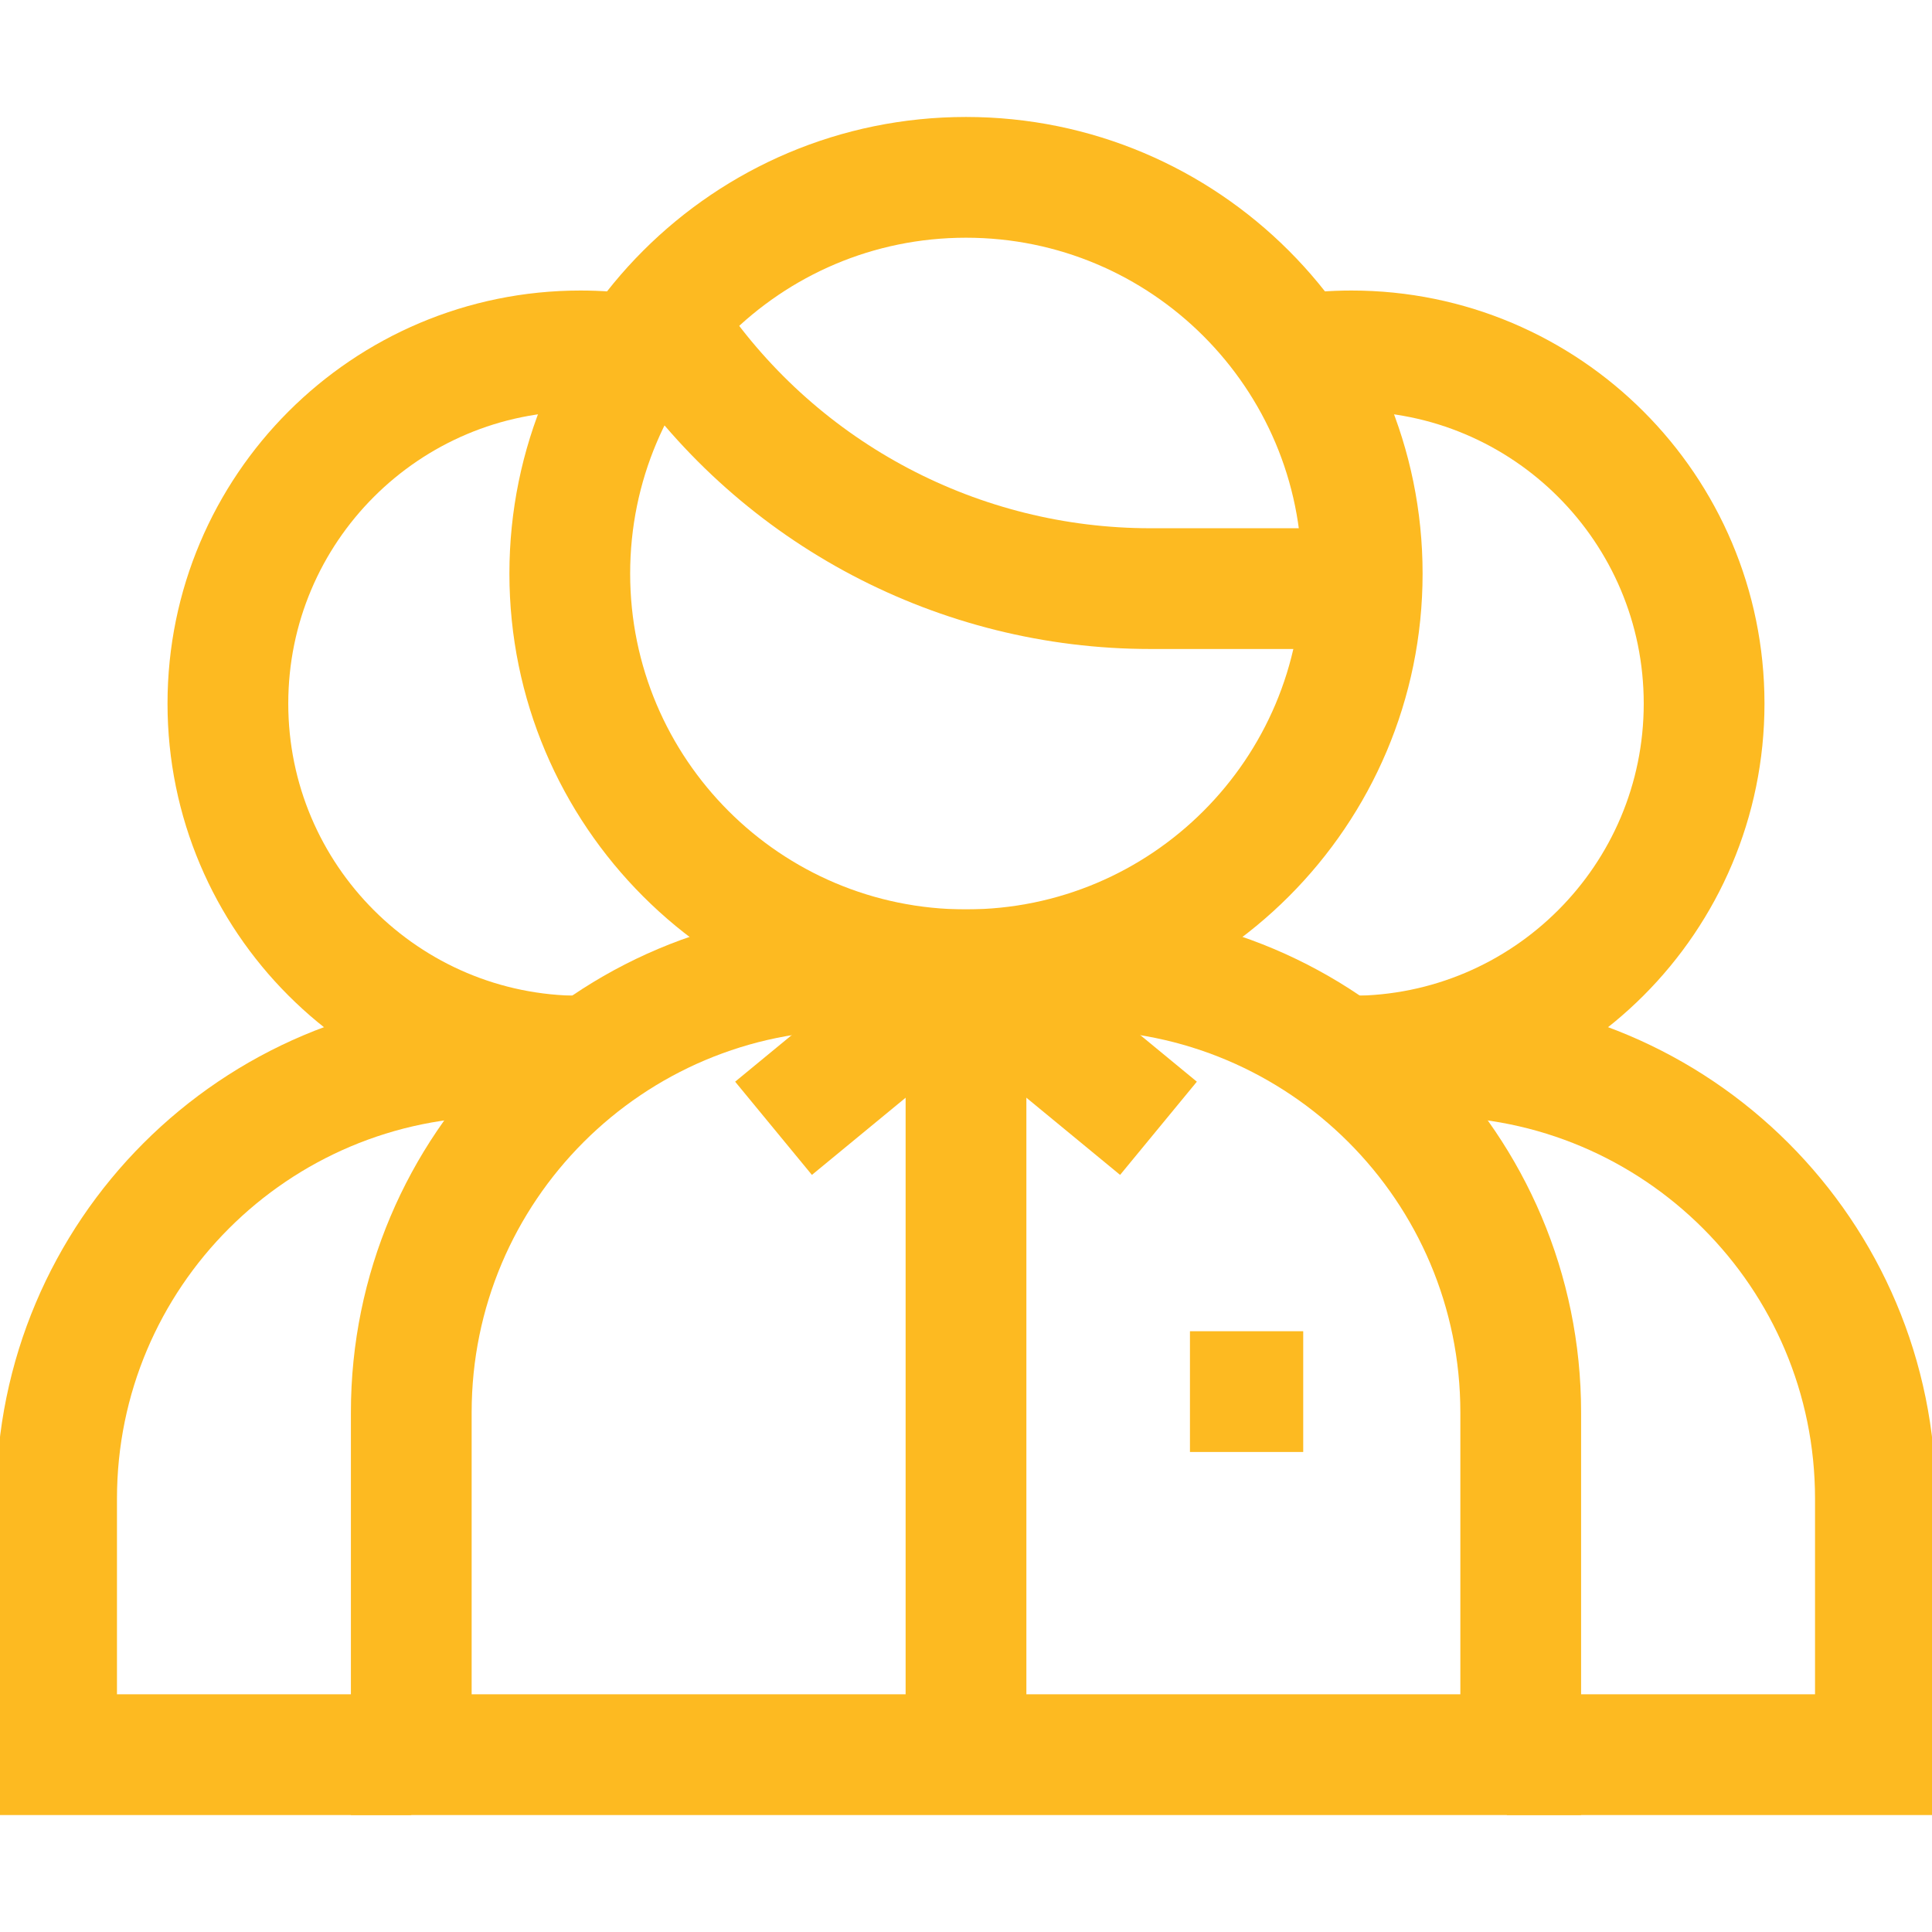
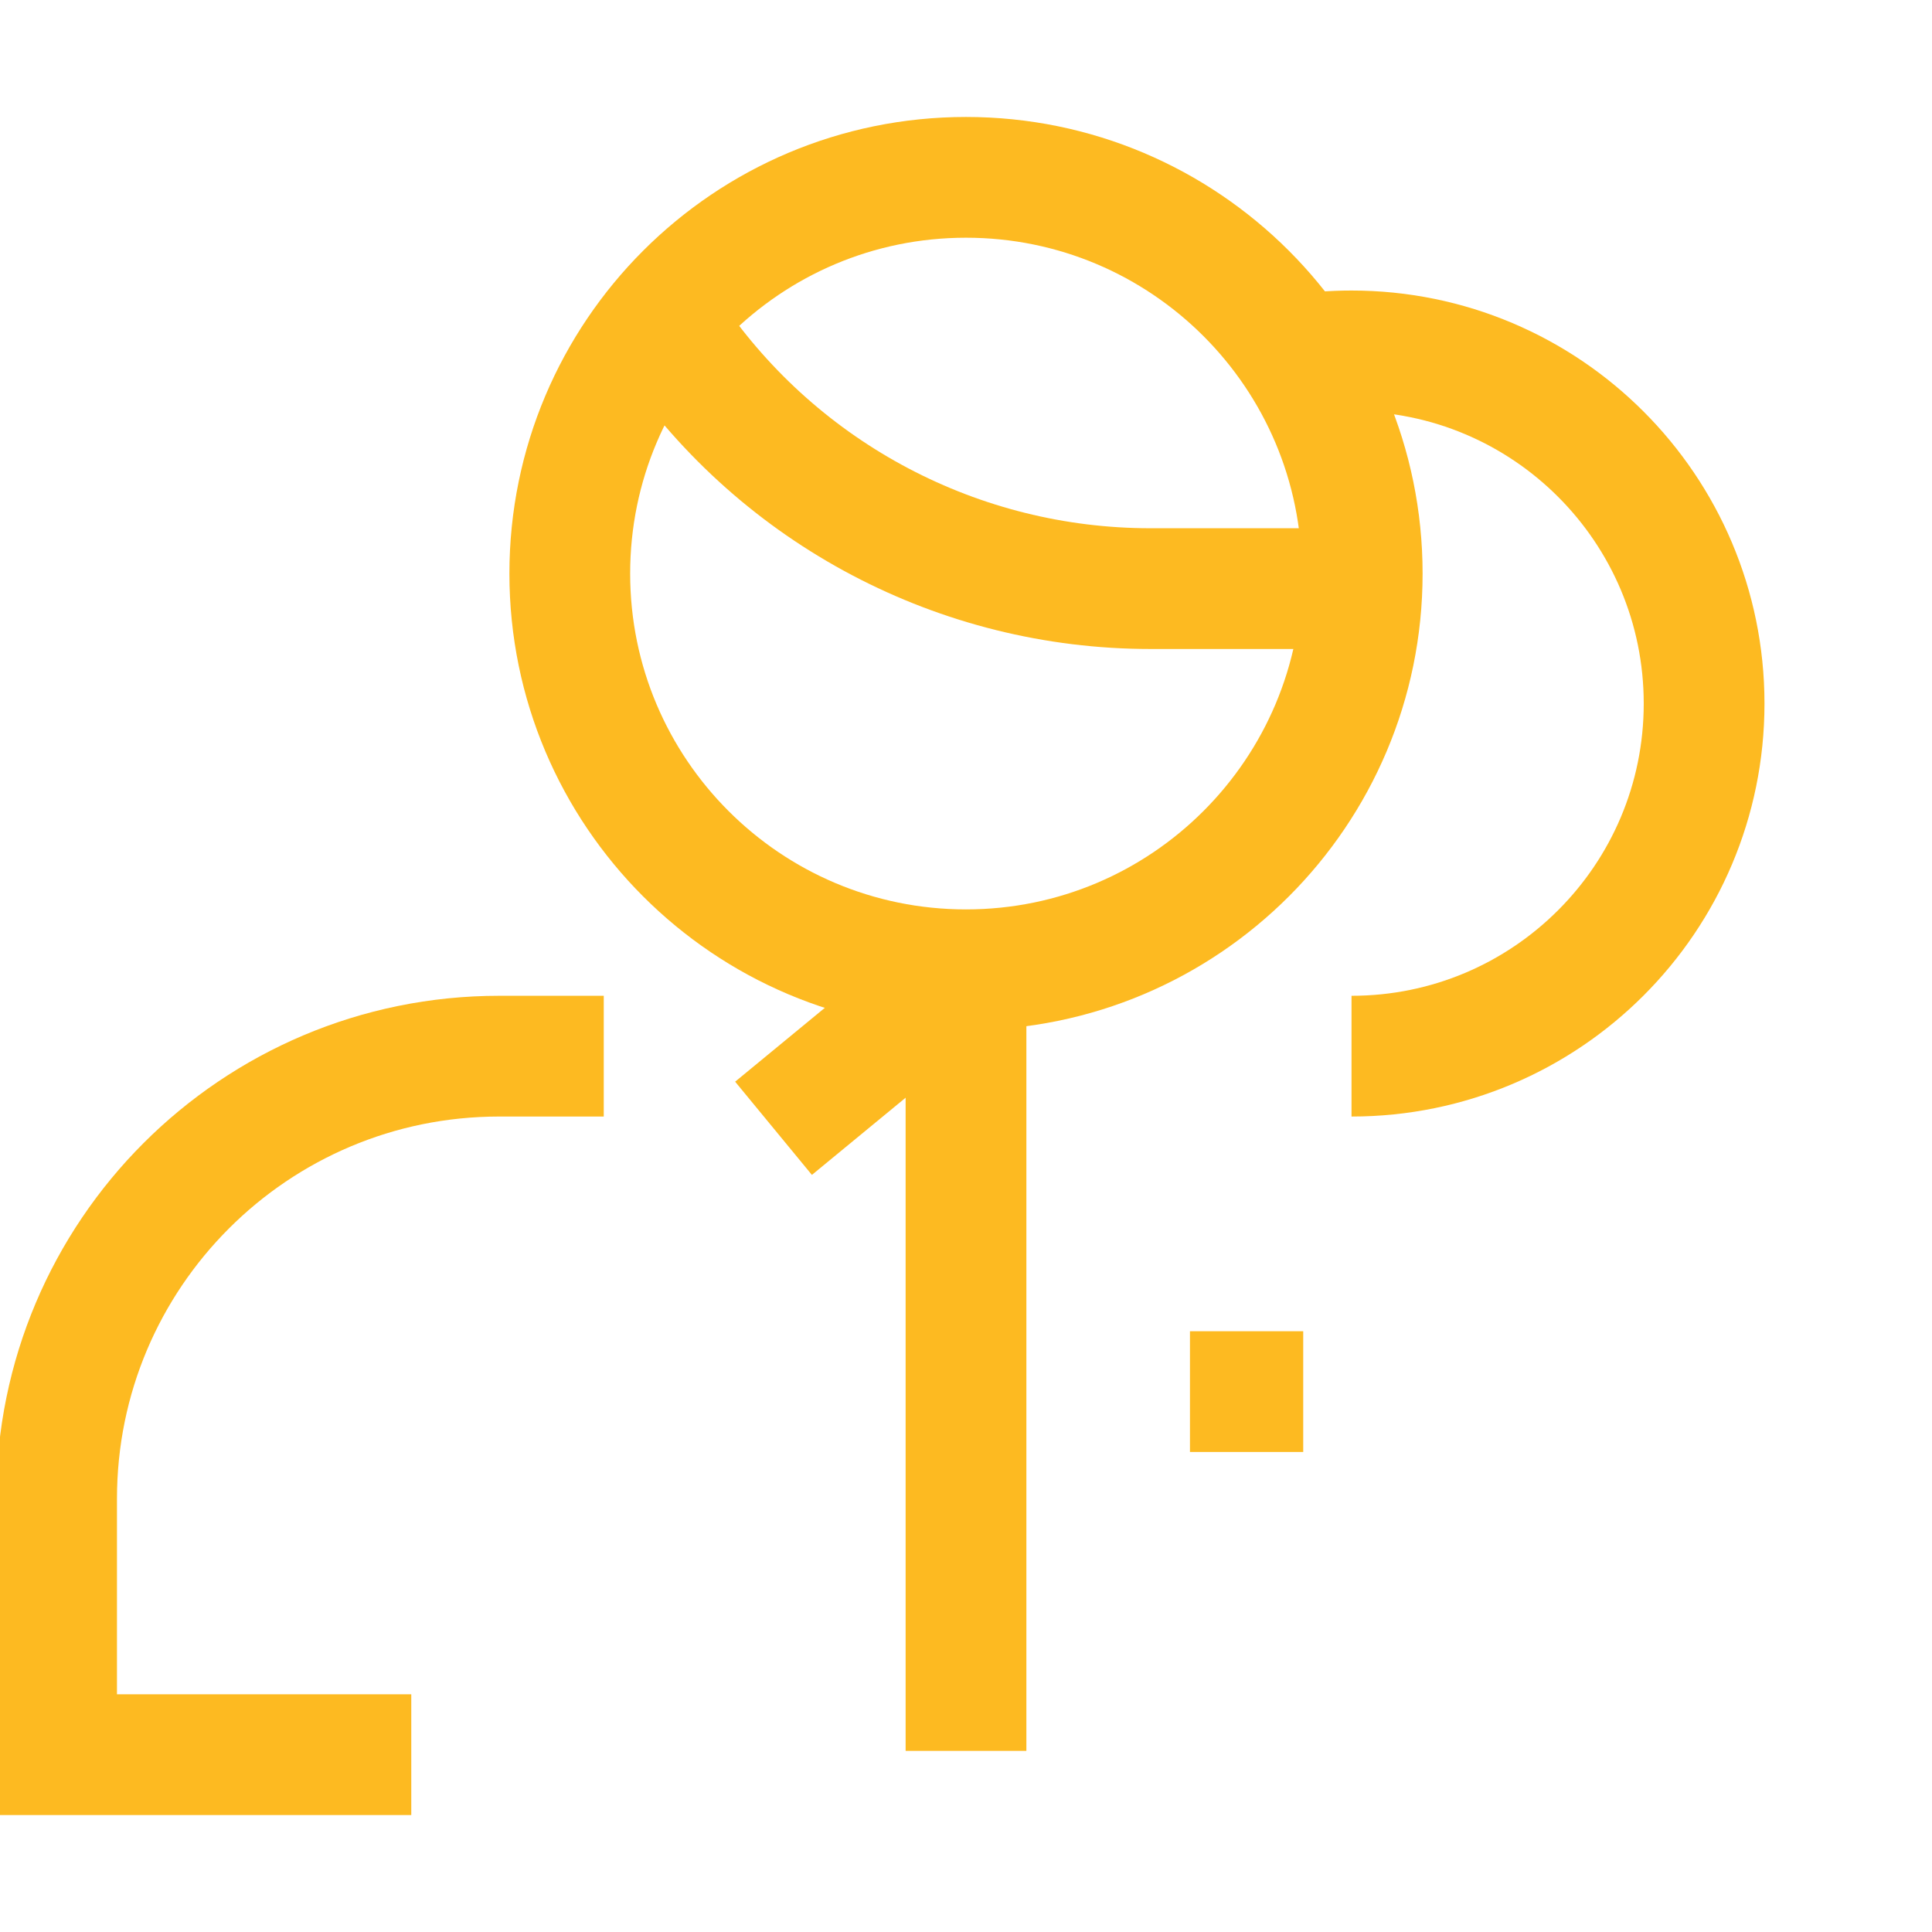
<svg xmlns="http://www.w3.org/2000/svg" width="24" height="24" viewBox="0 0 24 24" fill="none">
  <g clip-path="url(#clip0_722_5608)">
-     <path d="M7.854 4.406C7.644 4.375 7.43 4.359 7.211 4.359C4.792 4.359 2.831 6.32 2.831 8.74C2.831 11.159 4.792 13.12 7.211 13.12" stroke="#FDBA21" stroke-width="1.5" stroke-miterlimit="10" />
    <path d="M5.109 21.797H0.703V18.618C0.703 15.581 3.165 13.12 6.201 13.12H7.5" stroke="#FDBA21" stroke-width="1.5" stroke-miterlimit="10" />
    <path d="M16.789 13.12C19.208 13.12 21.169 11.159 21.169 8.74C21.169 6.32 19.208 4.359 16.789 4.359C16.552 4.359 16.32 4.378 16.094 4.414" stroke="#FDBA21" stroke-width="1.5" stroke-miterlimit="10" />
-     <path d="M16.797 13.12H17.799C20.835 13.12 23.297 15.581 23.297 18.618V21.797H18.719" stroke="#FDBA21" stroke-width="1.5" stroke-miterlimit="10" />
    <path d="M12 12.047C14.718 12.047 16.922 9.843 16.922 7.125C16.922 4.407 14.718 2.203 12 2.203C9.282 2.203 7.078 4.407 7.078 7.125C7.078 9.843 9.282 12.047 12 12.047Z" stroke="#FDBA21" stroke-width="1.5" stroke-miterlimit="10" />
-     <path d="M18.891 21.797H5.109V17.545C5.109 14.508 7.571 12.047 10.607 12.047H13.393C16.429 12.047 18.891 14.508 18.891 17.545V21.797Z" stroke="#FDBA21" stroke-width="1.5" stroke-miterlimit="10" />
    <path d="M12 12.047L9.609 14.016" stroke="#FDBA21" stroke-width="1.5" stroke-miterlimit="10" />
    <path d="M12 12.047V21.75" stroke="#FDBA21" stroke-width="1.5" stroke-miterlimit="10" />
-     <path d="M14.391 14.016L12 12.047" stroke="#FDBA21" stroke-width="1.5" stroke-miterlimit="10" />
    <path d="M14.782 17.287H16.189" stroke="#FDBA21" stroke-width="1.5" stroke-miterlimit="10" />
    <path d="M8.25 4.031L8.356 4.186C9.698 6.143 11.918 7.312 14.291 7.312H16.5" stroke="#FDBA21" stroke-width="1.5" stroke-miterlimit="10" />
  </g>
  <defs>
    <clipPath id="clip0_722_5608">
      <rect width="24" height="24" fill="white" />
    </clipPath>
  </defs>
</svg>